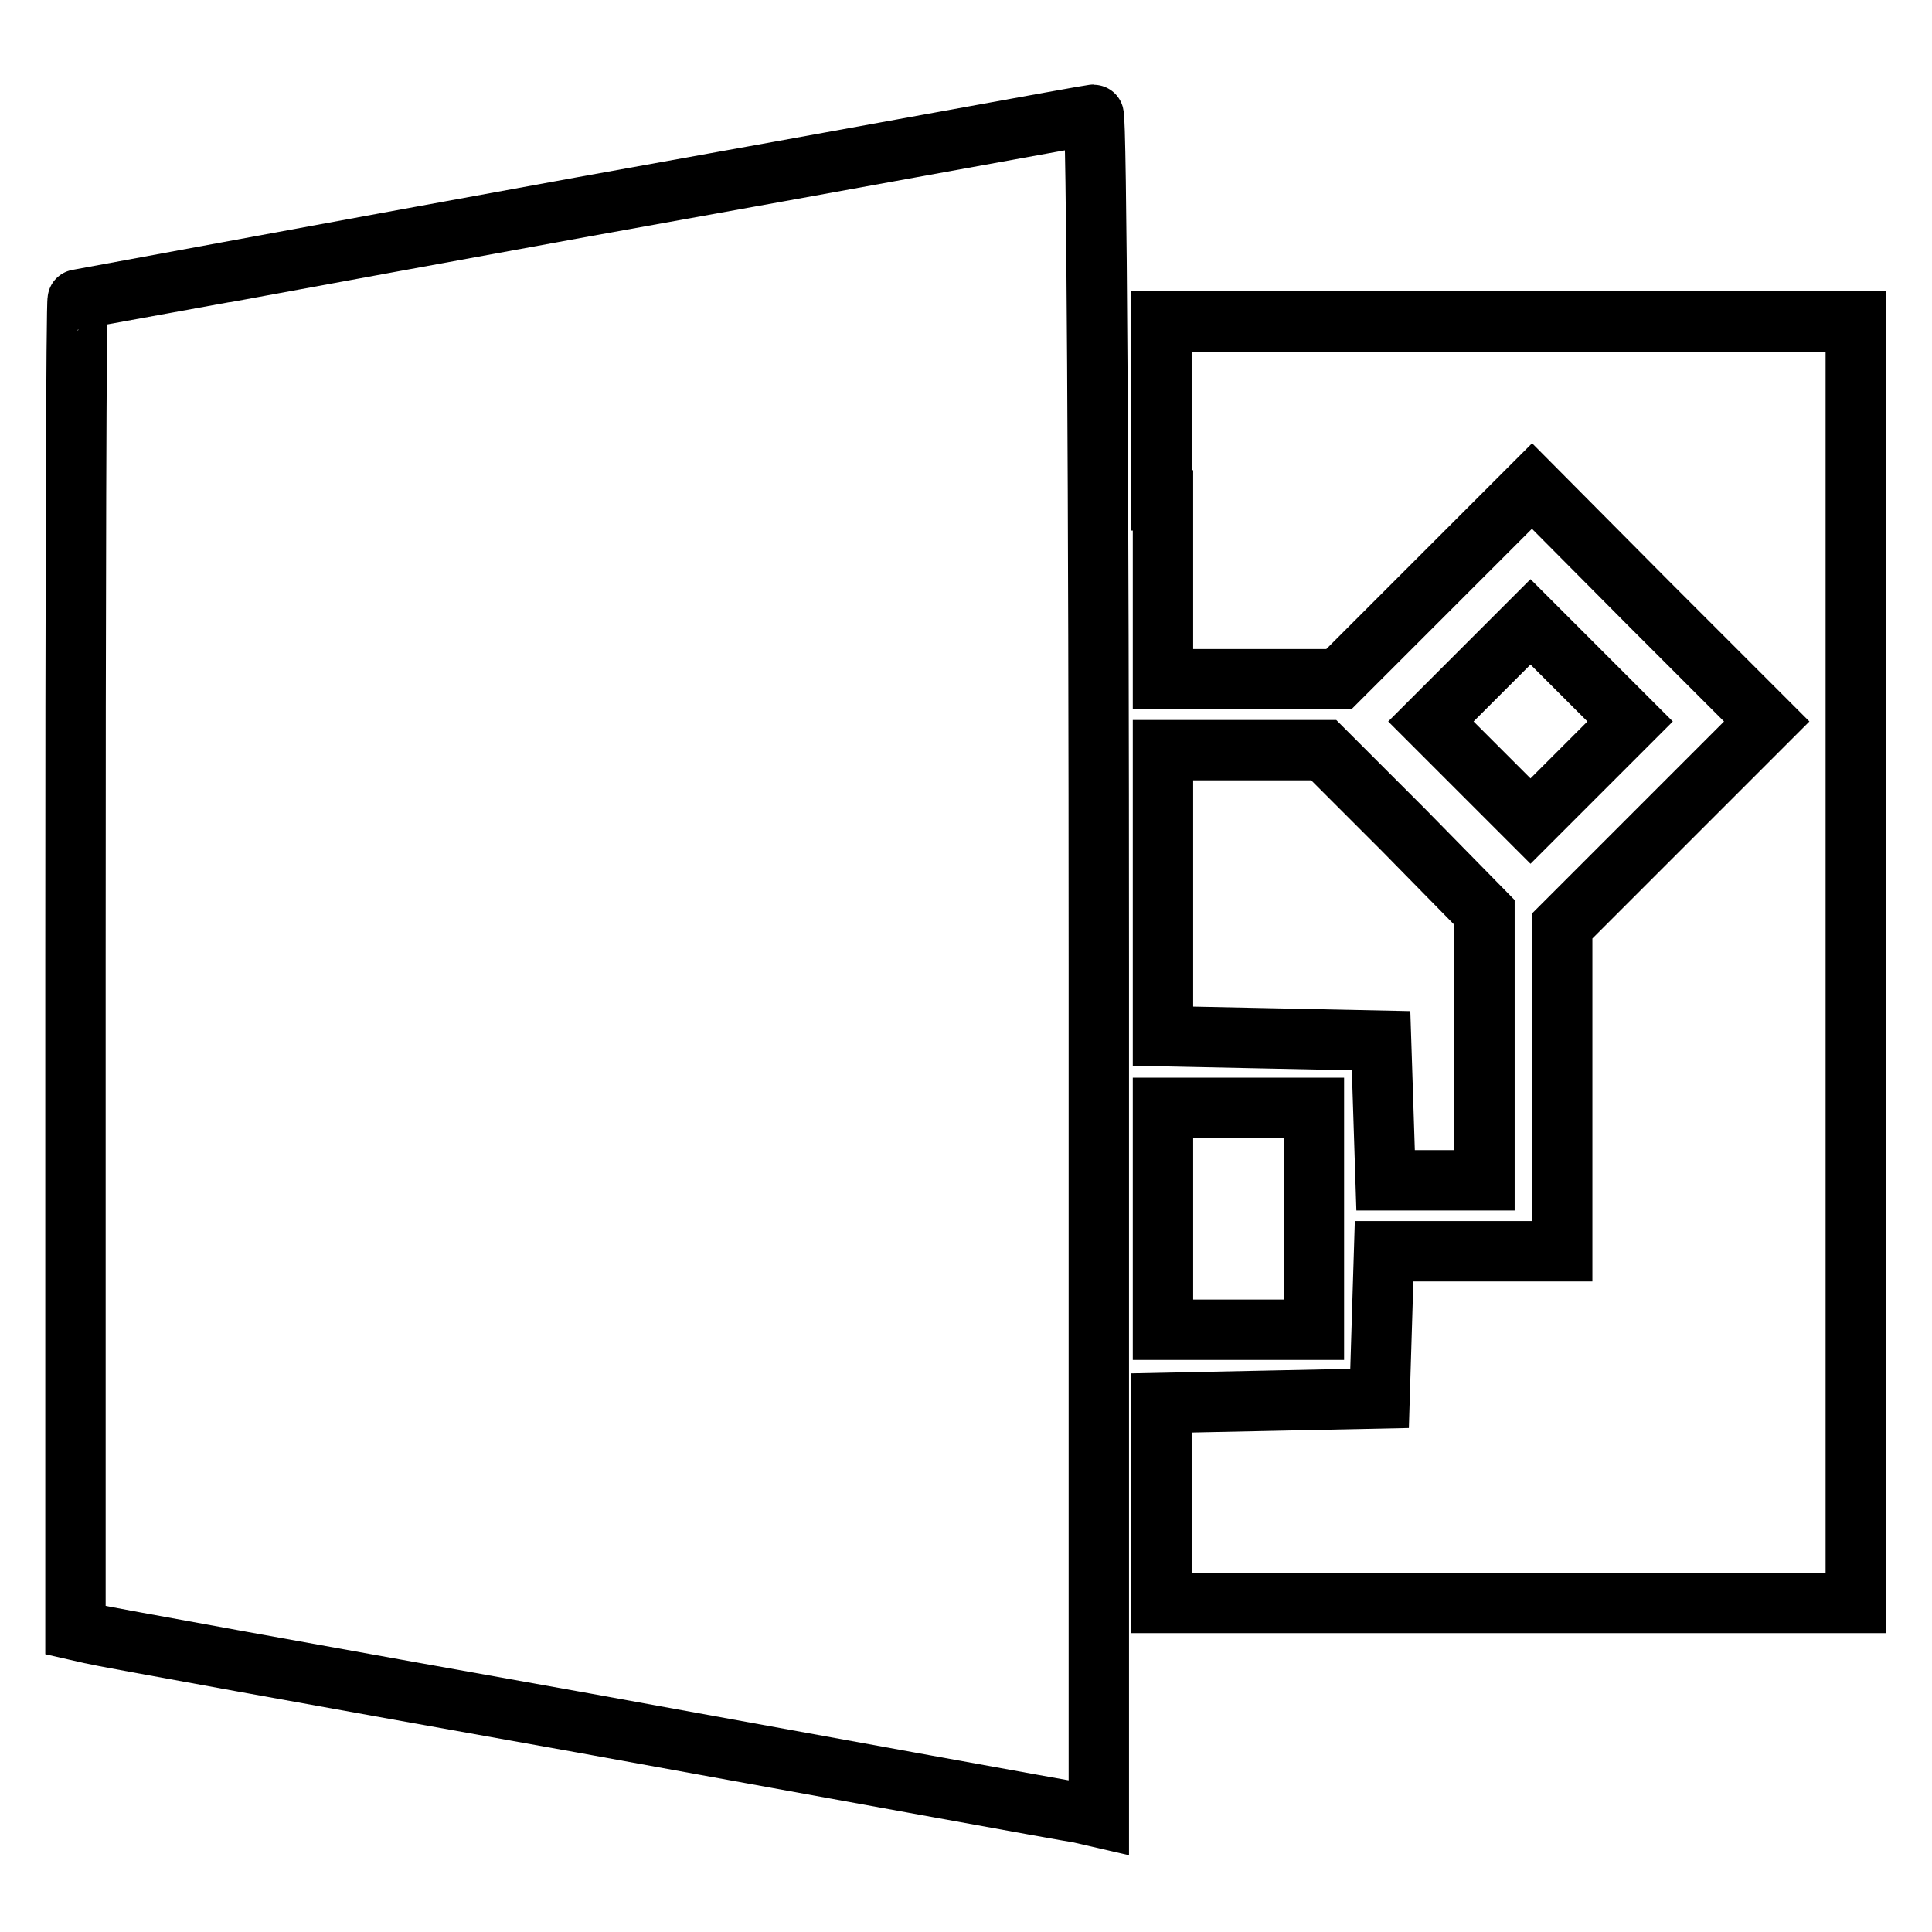
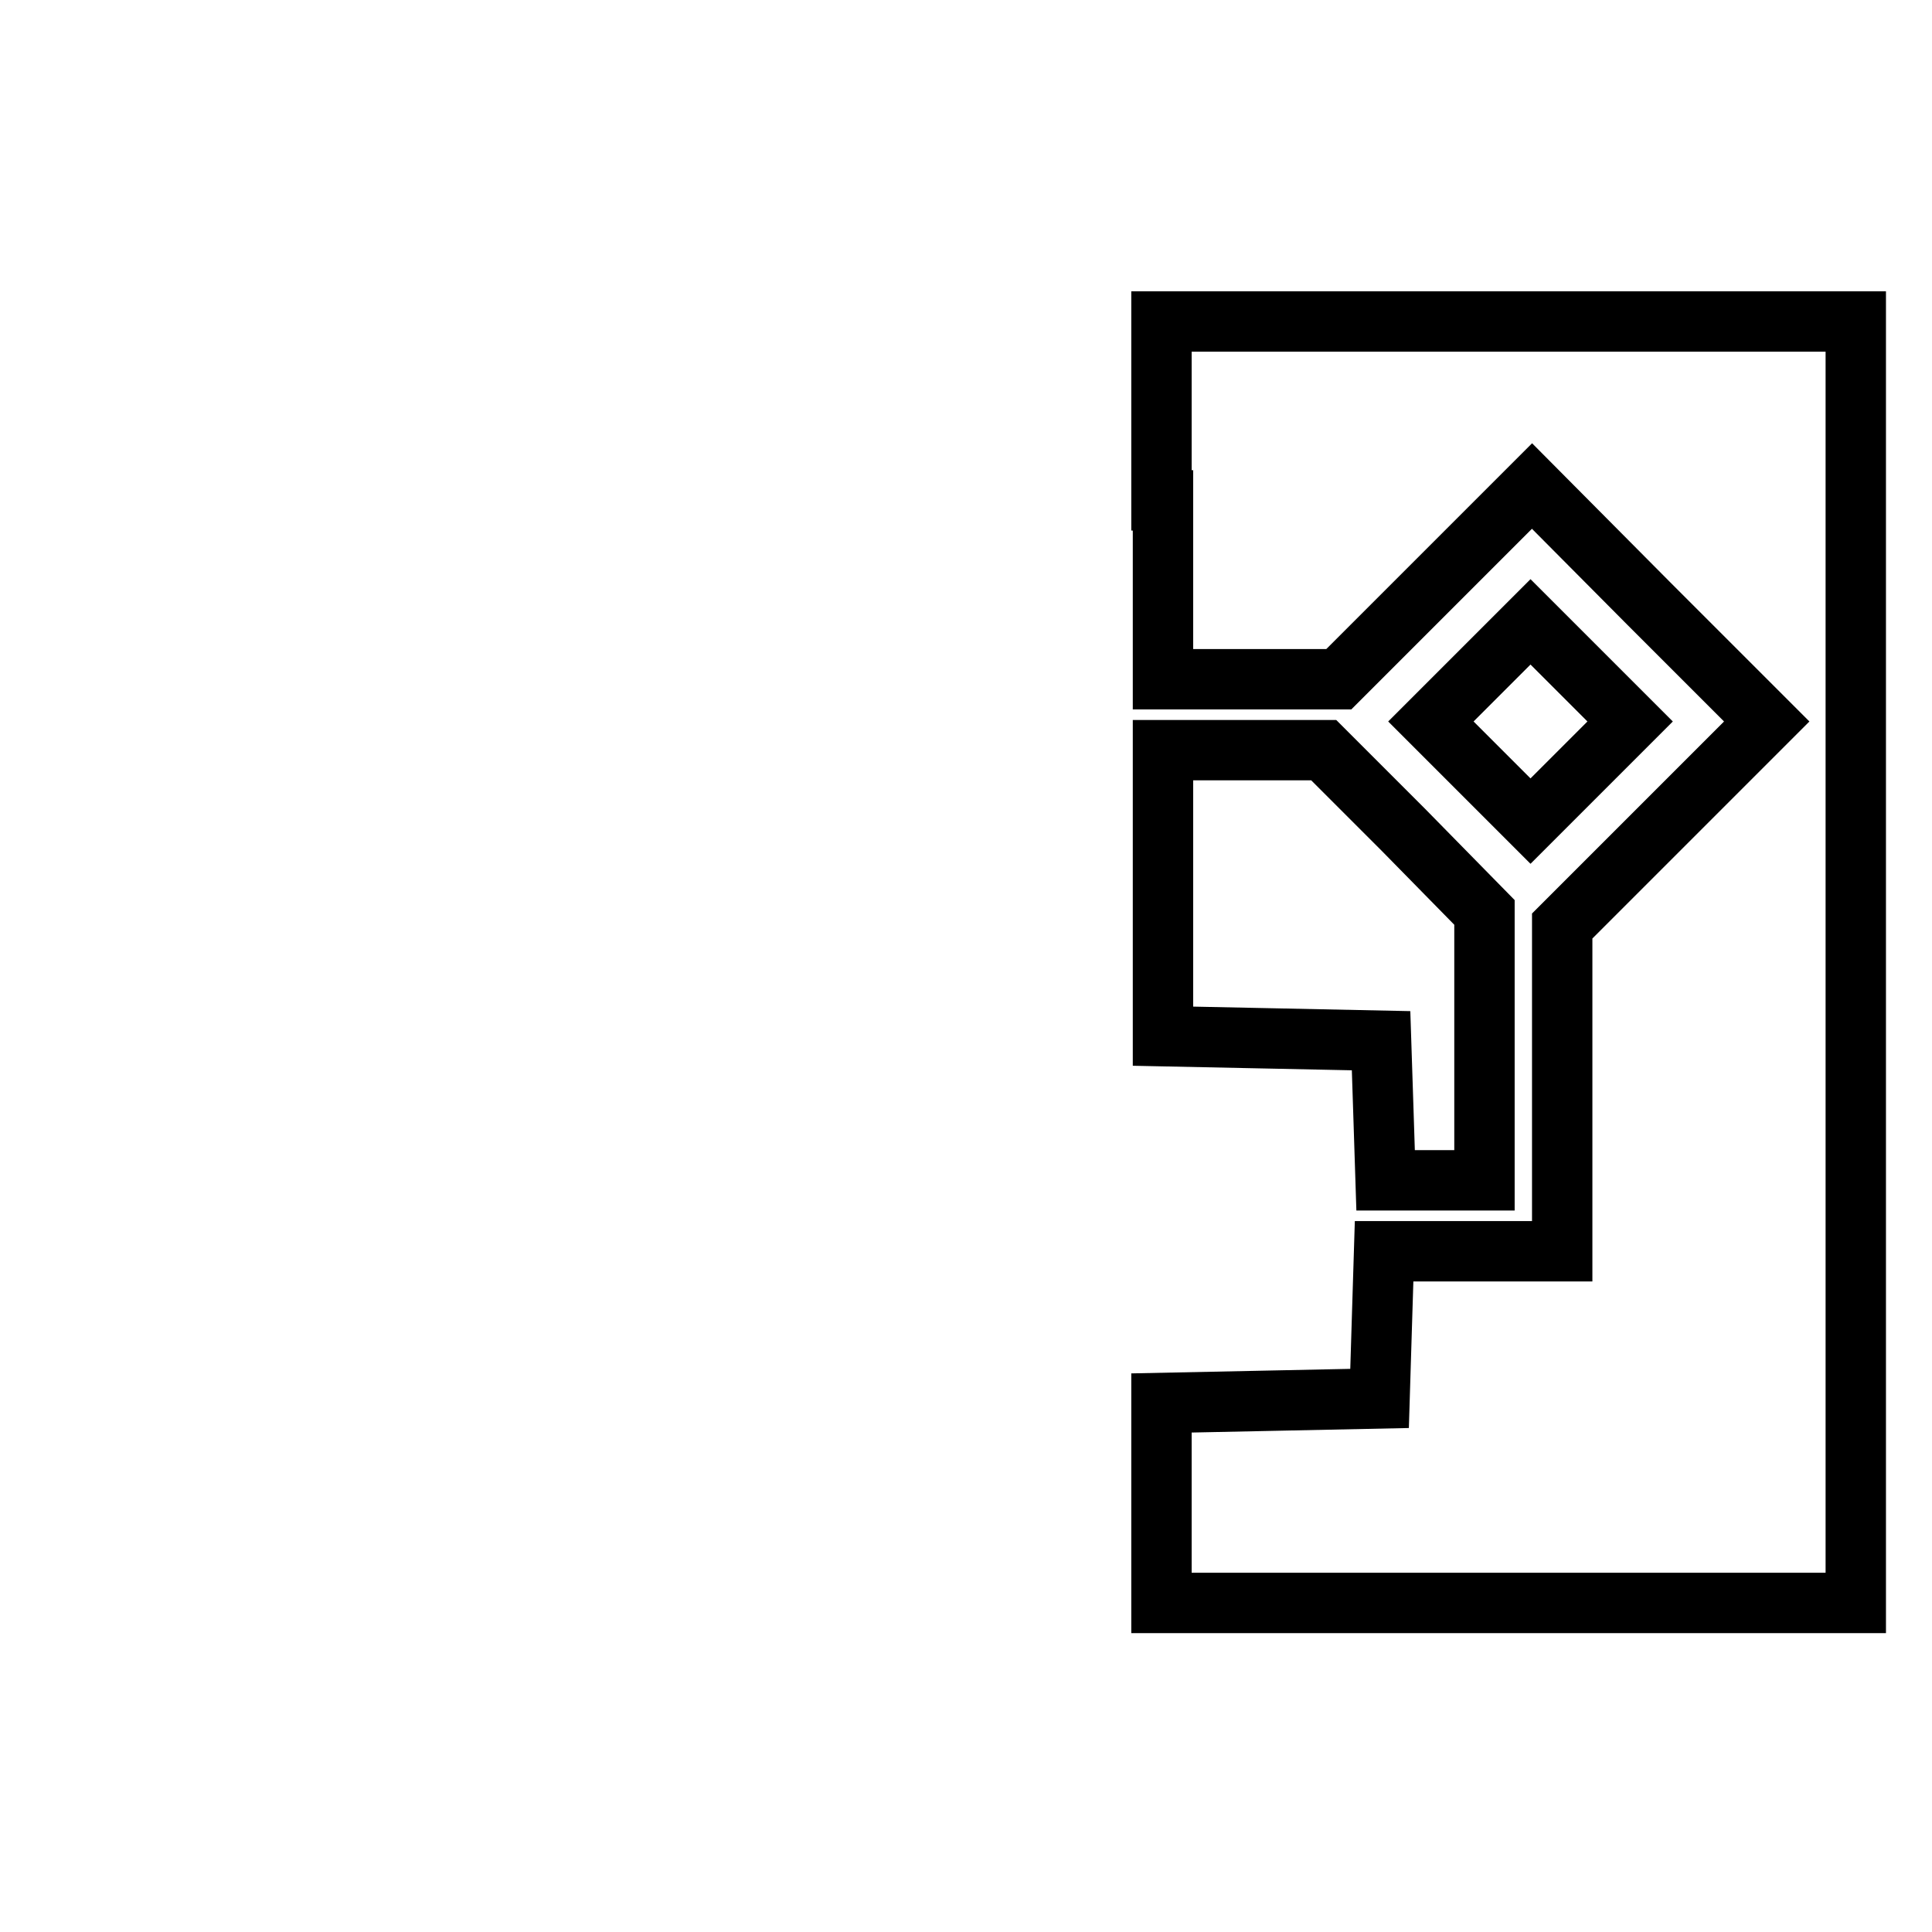
<svg xmlns="http://www.w3.org/2000/svg" version="1.1" x="0px" y="0px" viewBox="0 0 256 256" enable-background="new 0 0 256 256" xml:space="preserve">
  <g>
    <g>
-       <path stroke-width="8" fill-opacity="0" stroke="#000000" d="M77.3,27.4c-36.8,6.7-66.9,12.3-67,12.3c-0.2,0-0.3,39.6-0.3,88.1V216l2.2,0.5c1.1,0.3,30.4,5.6,65.1,11.8  c34.7,6.3,64.2,11.7,65.7,11.9l2.6,0.6V128c0-62.1-0.3-112.9-0.7-112.8C144.4,15.2,114.1,20.8,77.3,27.4z" />
      <path stroke-width="8" fill-opacity="0" stroke="#000000" d="M154.1,66.3v23.7h11.6h11.7l12.8-12.8l12.8-12.8L218.5,80l15.6,15.6l-13.6,13.6l-13.5,13.5v21.6v21.5  h-11.8h-11.8l-0.3,9.7l-0.3,9.8l-14.4,0.3l-14.5,0.3v13.2v13.3h46h46v-84.8V42.6h-46h-46V66.3z" />
      <path stroke-width="8" fill-opacity="0" stroke="#000000" d="M196.2,89l-6.6,6.6l6.6,6.6l6.6,6.6l6.6-6.6l6.6-6.6l-6.6-6.6l-6.6-6.6L196.2,89z" />
      <path stroke-width="8" fill-opacity="0" stroke="#000000" d="M154.1,118.4v18.9l14.5,0.3l14.4,0.3l0.3,9.2l0.3,9.3h6.5h6.6v-17.8v-17.7L186,110l-10.6-10.6h-10.7h-10.6  V118.4z" />
-       <path stroke-width="8" fill-opacity="0" stroke="#000000" d="M154.1,161.5v14.7h10h10v-14.7v-14.7h-10h-10V161.5z" />
    </g>
  </g>
</svg>